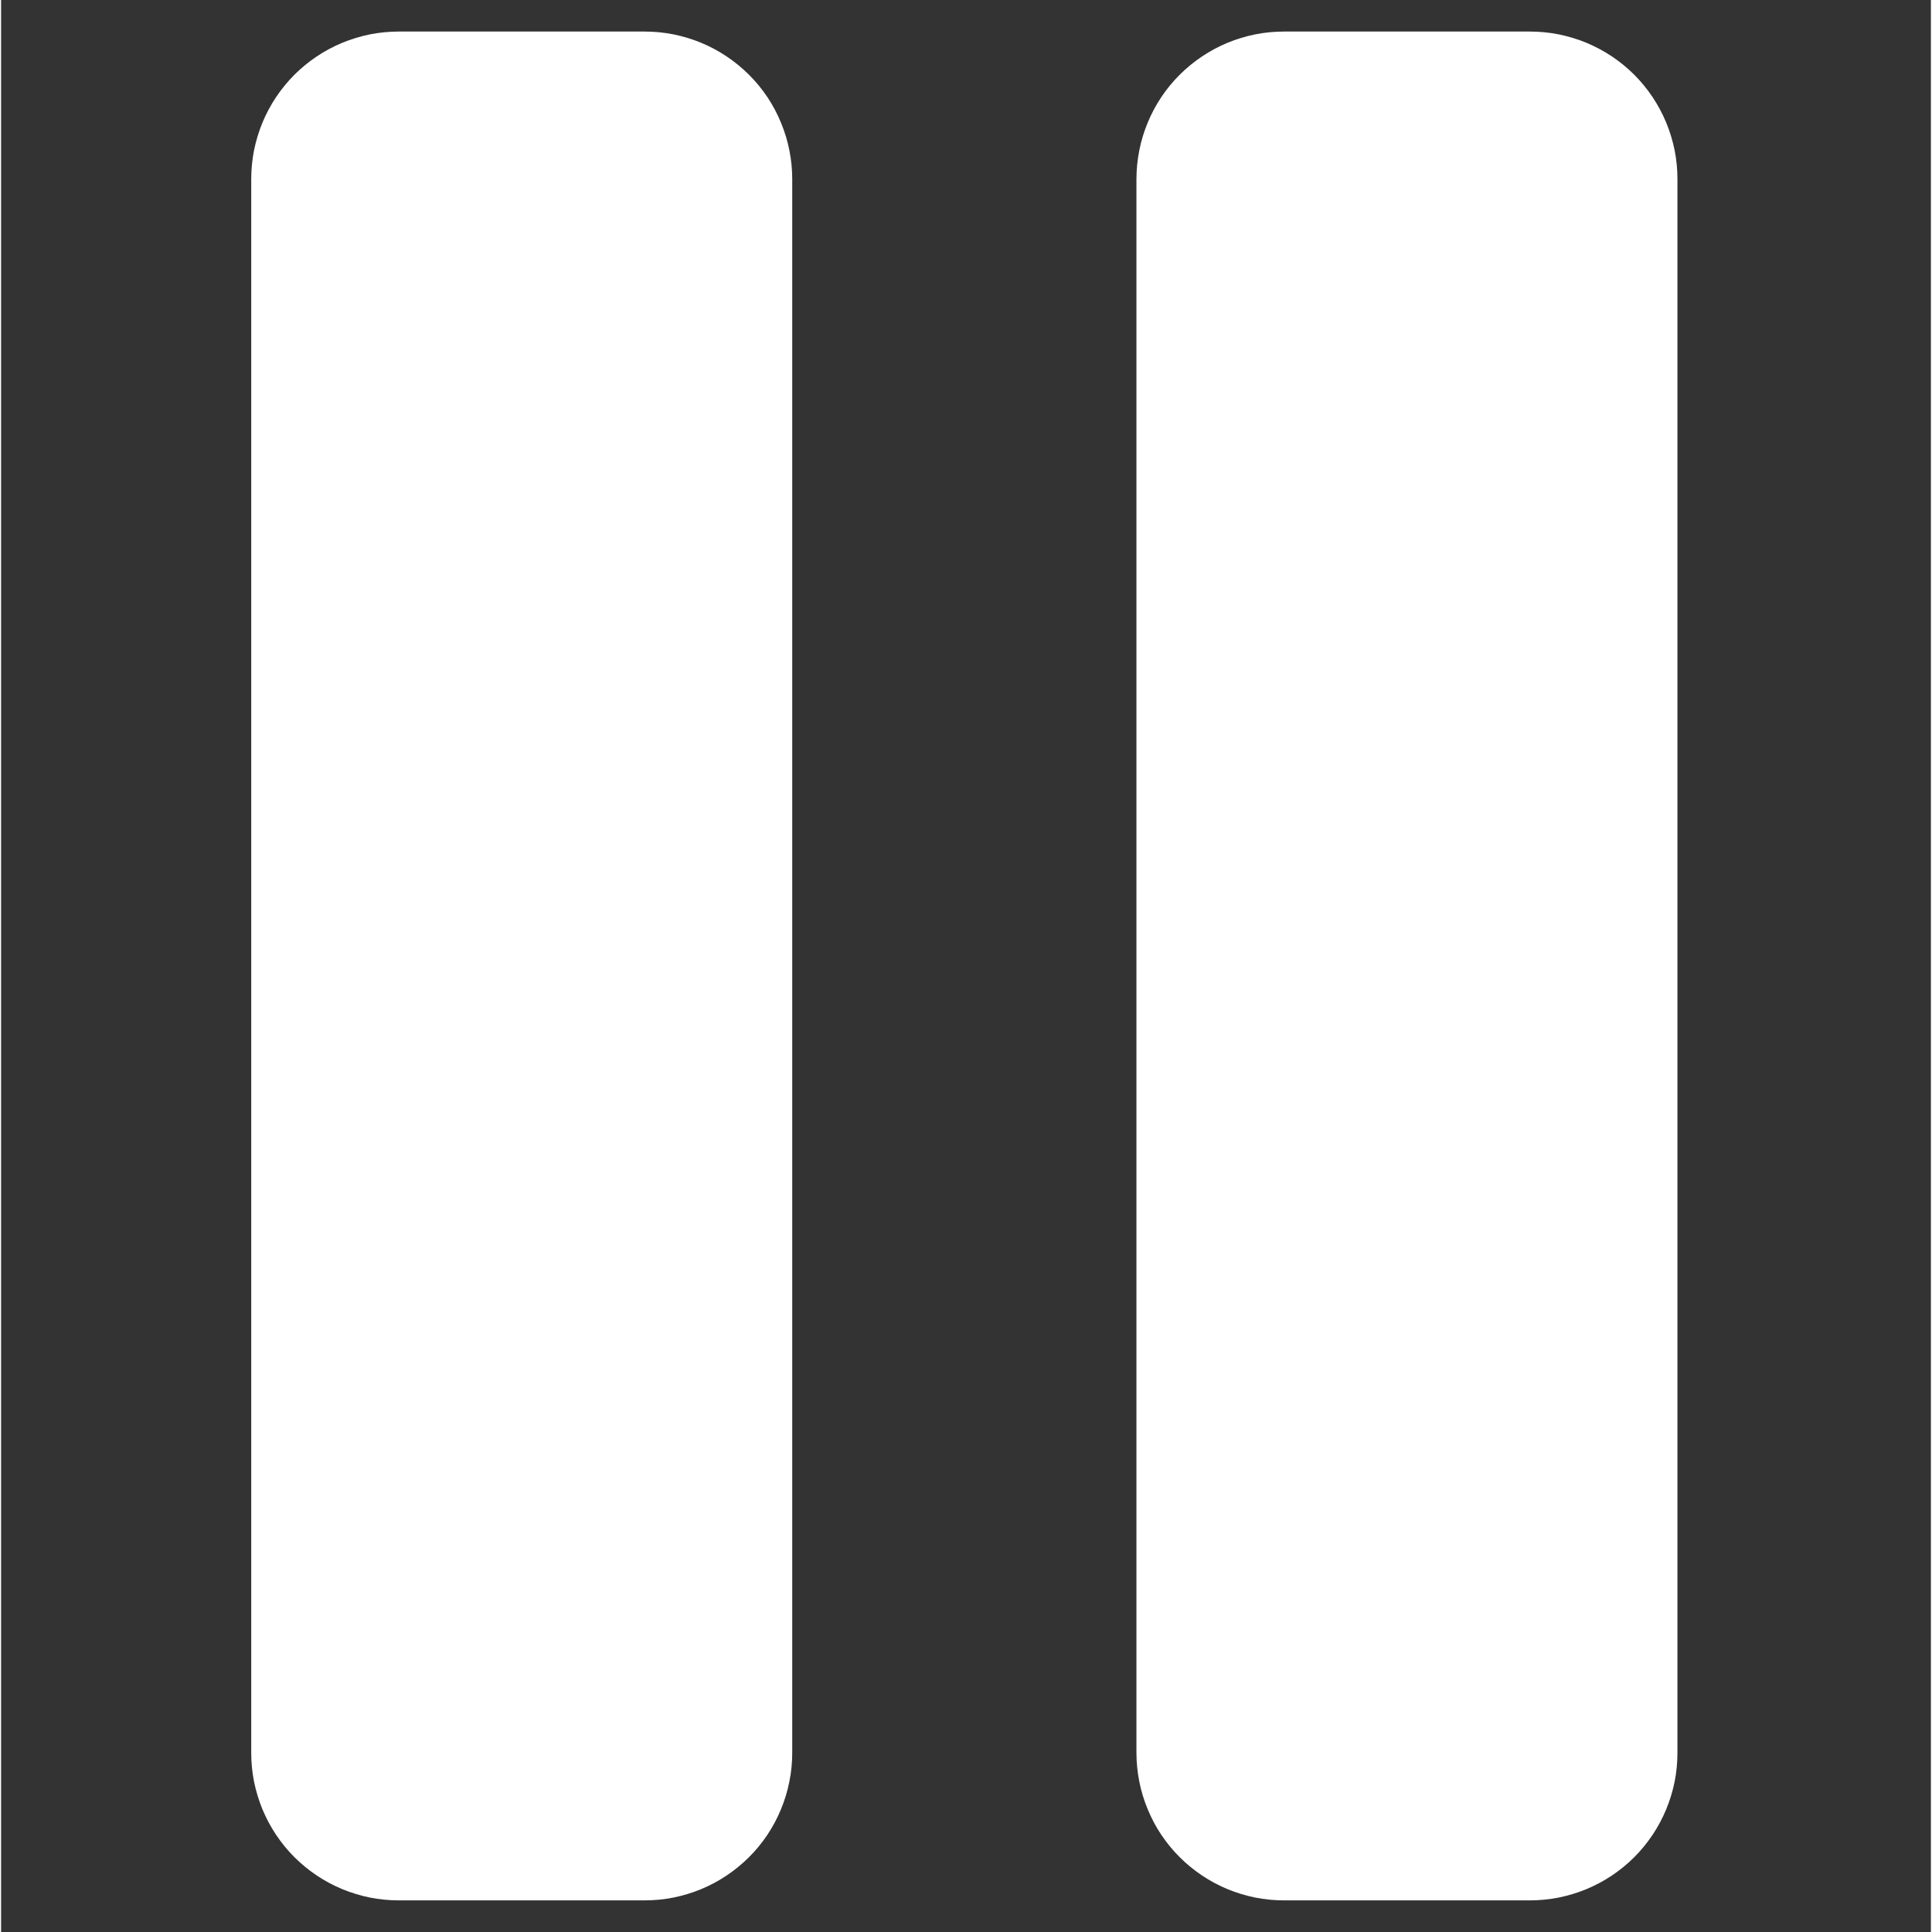
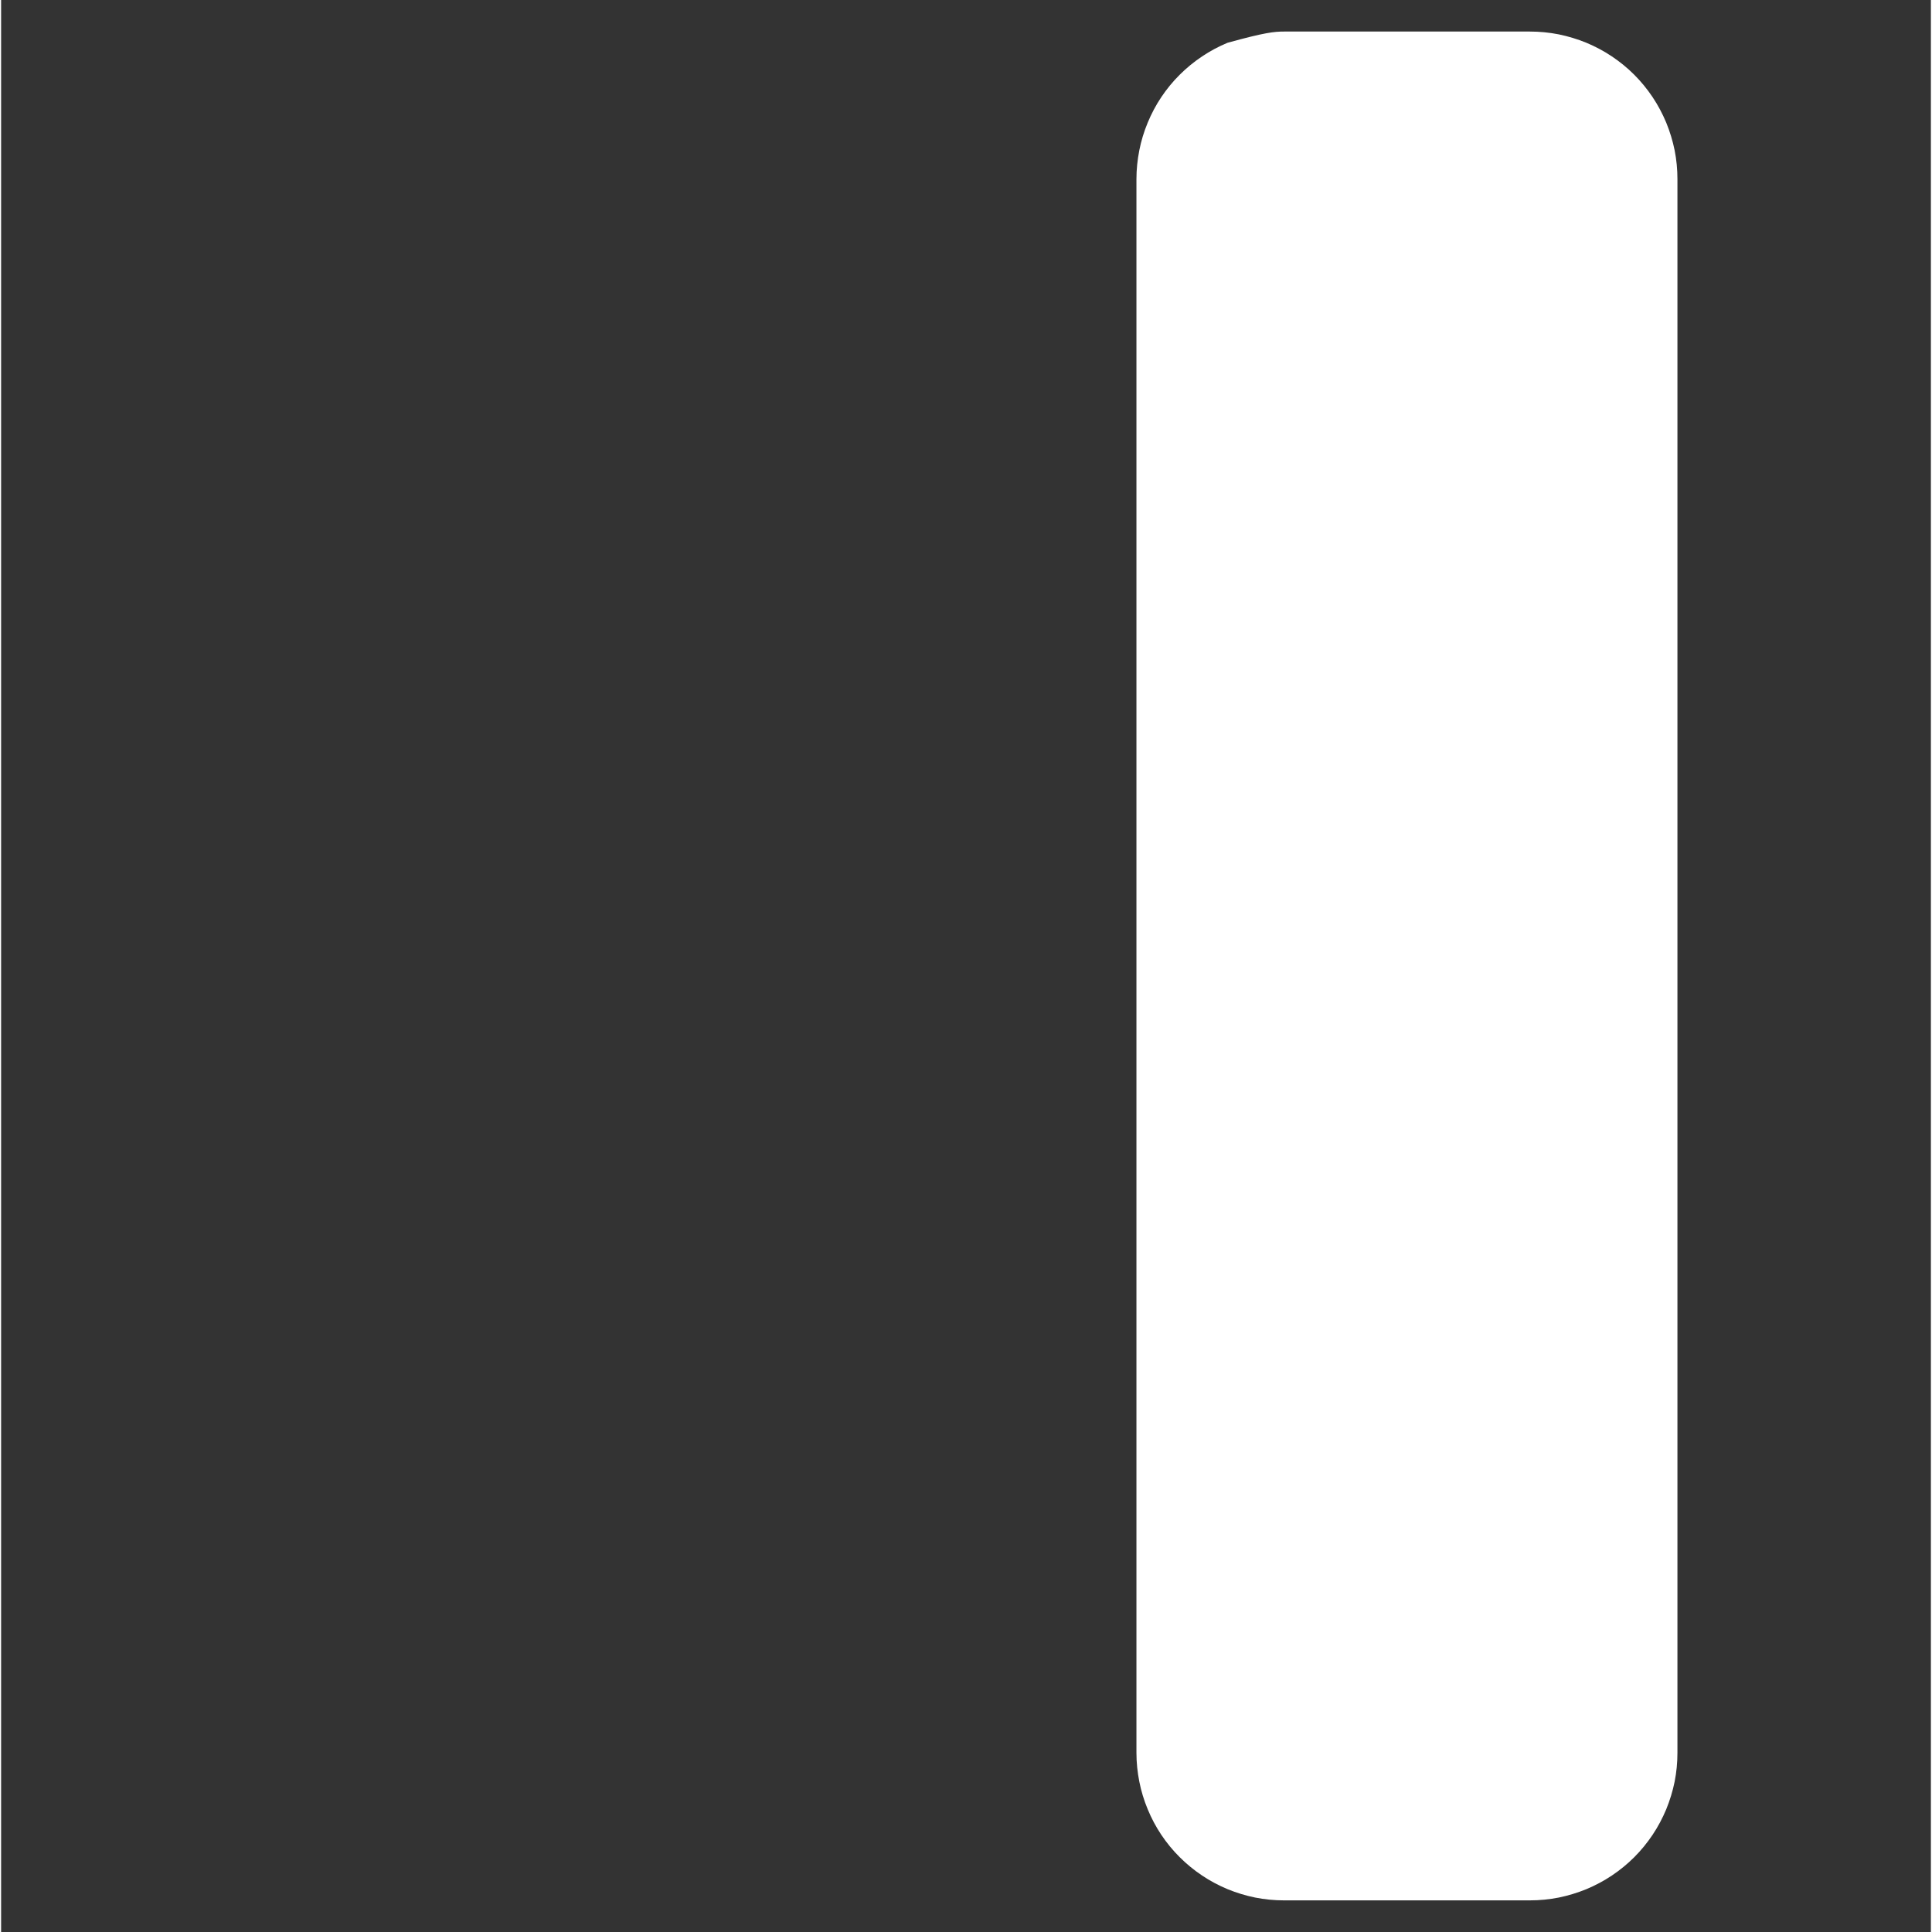
<svg xmlns="http://www.w3.org/2000/svg" width="140" zoomAndPan="magnify" viewBox="0 0 104.88 105" height="140" preserveAspectRatio="xMidYMid meet" version="1.0">
  <rect x="0" y="0" width="104.88" height="105" fill="#333333" stroke="none" />
  <defs>
    <clipPath id="5b99d53b07">
      <path d="M 61 1.715 L 91.867 1.715 L 91.867 103.598 L 61 103.598 Z M 61 1.715 " clip-rule="nonzero" />
    </clipPath>
    <clipPath id="9e244d935a">
      <path d="M 13.207 1.715 L 43 1.715 L 43 103.598 L 13.207 103.598 Z M 13.207 1.715 " clip-rule="nonzero" />
    </clipPath>
  </defs>
  <g clip-path="url(#5b99d53b07)">
-     <path fill="#ffffff" d="M 69.723 1.715 L 83.086 1.715 C 83.613 1.715 84.137 1.766 84.652 1.867 C 85.168 1.973 85.668 2.125 86.156 2.324 C 86.641 2.527 87.105 2.773 87.543 3.066 C 87.98 3.359 88.387 3.691 88.758 4.062 C 89.129 4.434 89.461 4.84 89.754 5.277 C 90.047 5.715 90.293 6.18 90.496 6.664 C 90.695 7.152 90.848 7.652 90.953 8.168 C 91.055 8.684 91.105 9.207 91.105 9.734 L 91.105 95.262 C 91.105 95.789 91.055 96.312 90.953 96.828 C 90.848 97.344 90.695 97.844 90.496 98.332 C 90.293 98.816 90.047 99.281 89.754 99.719 C 89.461 100.156 89.129 100.562 88.758 100.934 C 88.387 101.305 87.98 101.637 87.543 101.93 C 87.105 102.223 86.641 102.469 86.156 102.672 C 85.668 102.871 85.168 103.023 84.652 103.129 C 84.137 103.23 83.613 103.281 83.086 103.281 L 69.723 103.281 C 69.195 103.281 68.676 103.23 68.16 103.129 C 67.641 103.023 67.141 102.871 66.656 102.672 C 66.168 102.469 65.707 102.223 65.27 101.93 C 64.832 101.637 64.426 101.305 64.055 100.934 C 63.68 100.562 63.348 100.156 63.055 99.719 C 62.762 99.281 62.516 98.816 62.316 98.332 C 62.113 97.844 61.961 97.344 61.859 96.828 C 61.758 96.312 61.703 95.789 61.703 95.262 L 61.703 9.734 C 61.703 9.207 61.758 8.684 61.859 8.168 C 61.961 7.652 62.113 7.152 62.316 6.664 C 62.516 6.18 62.762 5.715 63.055 5.277 C 63.348 4.84 63.68 4.434 64.055 4.062 C 64.426 3.691 64.832 3.359 65.27 3.066 C 65.707 2.773 66.168 2.527 66.656 2.324 C 67.141 2.125 67.641 1.973 68.16 1.867 C 68.676 1.766 69.195 1.715 69.723 1.715 Z M 69.723 1.715 " fill-opacity="1" fill-rule="nonzero" />
+     <path fill="#ffffff" d="M 69.723 1.715 L 83.086 1.715 C 83.613 1.715 84.137 1.766 84.652 1.867 C 85.168 1.973 85.668 2.125 86.156 2.324 C 86.641 2.527 87.105 2.773 87.543 3.066 C 87.98 3.359 88.387 3.691 88.758 4.062 C 89.129 4.434 89.461 4.84 89.754 5.277 C 90.047 5.715 90.293 6.18 90.496 6.664 C 90.695 7.152 90.848 7.652 90.953 8.168 C 91.055 8.684 91.105 9.207 91.105 9.734 L 91.105 95.262 C 91.105 95.789 91.055 96.312 90.953 96.828 C 90.848 97.344 90.695 97.844 90.496 98.332 C 90.293 98.816 90.047 99.281 89.754 99.719 C 89.461 100.156 89.129 100.562 88.758 100.934 C 88.387 101.305 87.98 101.637 87.543 101.93 C 87.105 102.223 86.641 102.469 86.156 102.672 C 85.668 102.871 85.168 103.023 84.652 103.129 C 84.137 103.23 83.613 103.281 83.086 103.281 L 69.723 103.281 C 69.195 103.281 68.676 103.23 68.16 103.129 C 67.641 103.023 67.141 102.871 66.656 102.672 C 66.168 102.469 65.707 102.223 65.27 101.93 C 64.832 101.637 64.426 101.305 64.055 100.934 C 63.68 100.562 63.348 100.156 63.055 99.719 C 62.762 99.281 62.516 98.816 62.316 98.332 C 62.113 97.844 61.961 97.344 61.859 96.828 C 61.758 96.312 61.703 95.789 61.703 95.262 L 61.703 9.734 C 61.703 9.207 61.758 8.684 61.859 8.168 C 61.961 7.652 62.113 7.152 62.316 6.664 C 62.516 6.18 62.762 5.715 63.055 5.277 C 63.348 4.84 63.68 4.434 64.055 4.062 C 64.426 3.691 64.832 3.359 65.27 3.066 C 65.707 2.773 66.168 2.527 66.656 2.324 C 68.676 1.766 69.195 1.715 69.723 1.715 Z M 69.723 1.715 " fill-opacity="1" fill-rule="nonzero" />
  </g>
  <g clip-path="url(#9e244d935a)">
-     <path fill="#ffffff" d="M 21.613 1.715 L 34.977 1.715 C 35.504 1.715 36.023 1.766 36.539 1.867 C 37.059 1.973 37.559 2.125 38.043 2.324 C 38.531 2.527 38.992 2.773 39.43 3.066 C 39.867 3.359 40.273 3.691 40.645 4.062 C 41.02 4.434 41.352 4.84 41.645 5.277 C 41.938 5.715 42.184 6.18 42.383 6.664 C 42.586 7.152 42.738 7.652 42.84 8.168 C 42.945 8.684 42.996 9.207 42.996 9.734 L 42.996 95.262 C 42.996 95.789 42.945 96.312 42.84 96.828 C 42.738 97.344 42.586 97.844 42.383 98.332 C 42.184 98.816 41.938 99.281 41.645 99.719 C 41.352 100.156 41.02 100.562 40.645 100.934 C 40.273 101.305 39.867 101.637 39.43 101.93 C 38.992 102.223 38.531 102.469 38.043 102.672 C 37.559 102.871 37.059 103.023 36.539 103.129 C 36.023 103.23 35.504 103.281 34.977 103.281 L 21.613 103.281 C 21.086 103.281 20.562 103.23 20.047 103.129 C 19.531 103.023 19.031 102.871 18.543 102.672 C 18.059 102.469 17.594 102.223 17.156 101.93 C 16.719 101.637 16.316 101.305 15.941 100.934 C 15.57 100.562 15.238 100.156 14.945 99.719 C 14.652 99.281 14.406 98.816 14.203 98.332 C 14.004 97.844 13.852 97.344 13.746 96.828 C 13.645 96.312 13.594 95.789 13.594 95.262 L 13.594 9.734 C 13.594 9.207 13.645 8.684 13.746 8.168 C 13.852 7.652 14.004 7.152 14.203 6.664 C 14.406 6.18 14.652 5.715 14.945 5.277 C 15.238 4.84 15.57 4.434 15.941 4.062 C 16.316 3.691 16.719 3.359 17.156 3.066 C 17.594 2.773 18.059 2.527 18.543 2.324 C 19.031 2.125 19.531 1.973 20.047 1.867 C 20.562 1.766 21.086 1.715 21.613 1.715 Z M 21.613 1.715 " fill-opacity="1" fill-rule="nonzero" />
-   </g>
+     </g>
</svg>